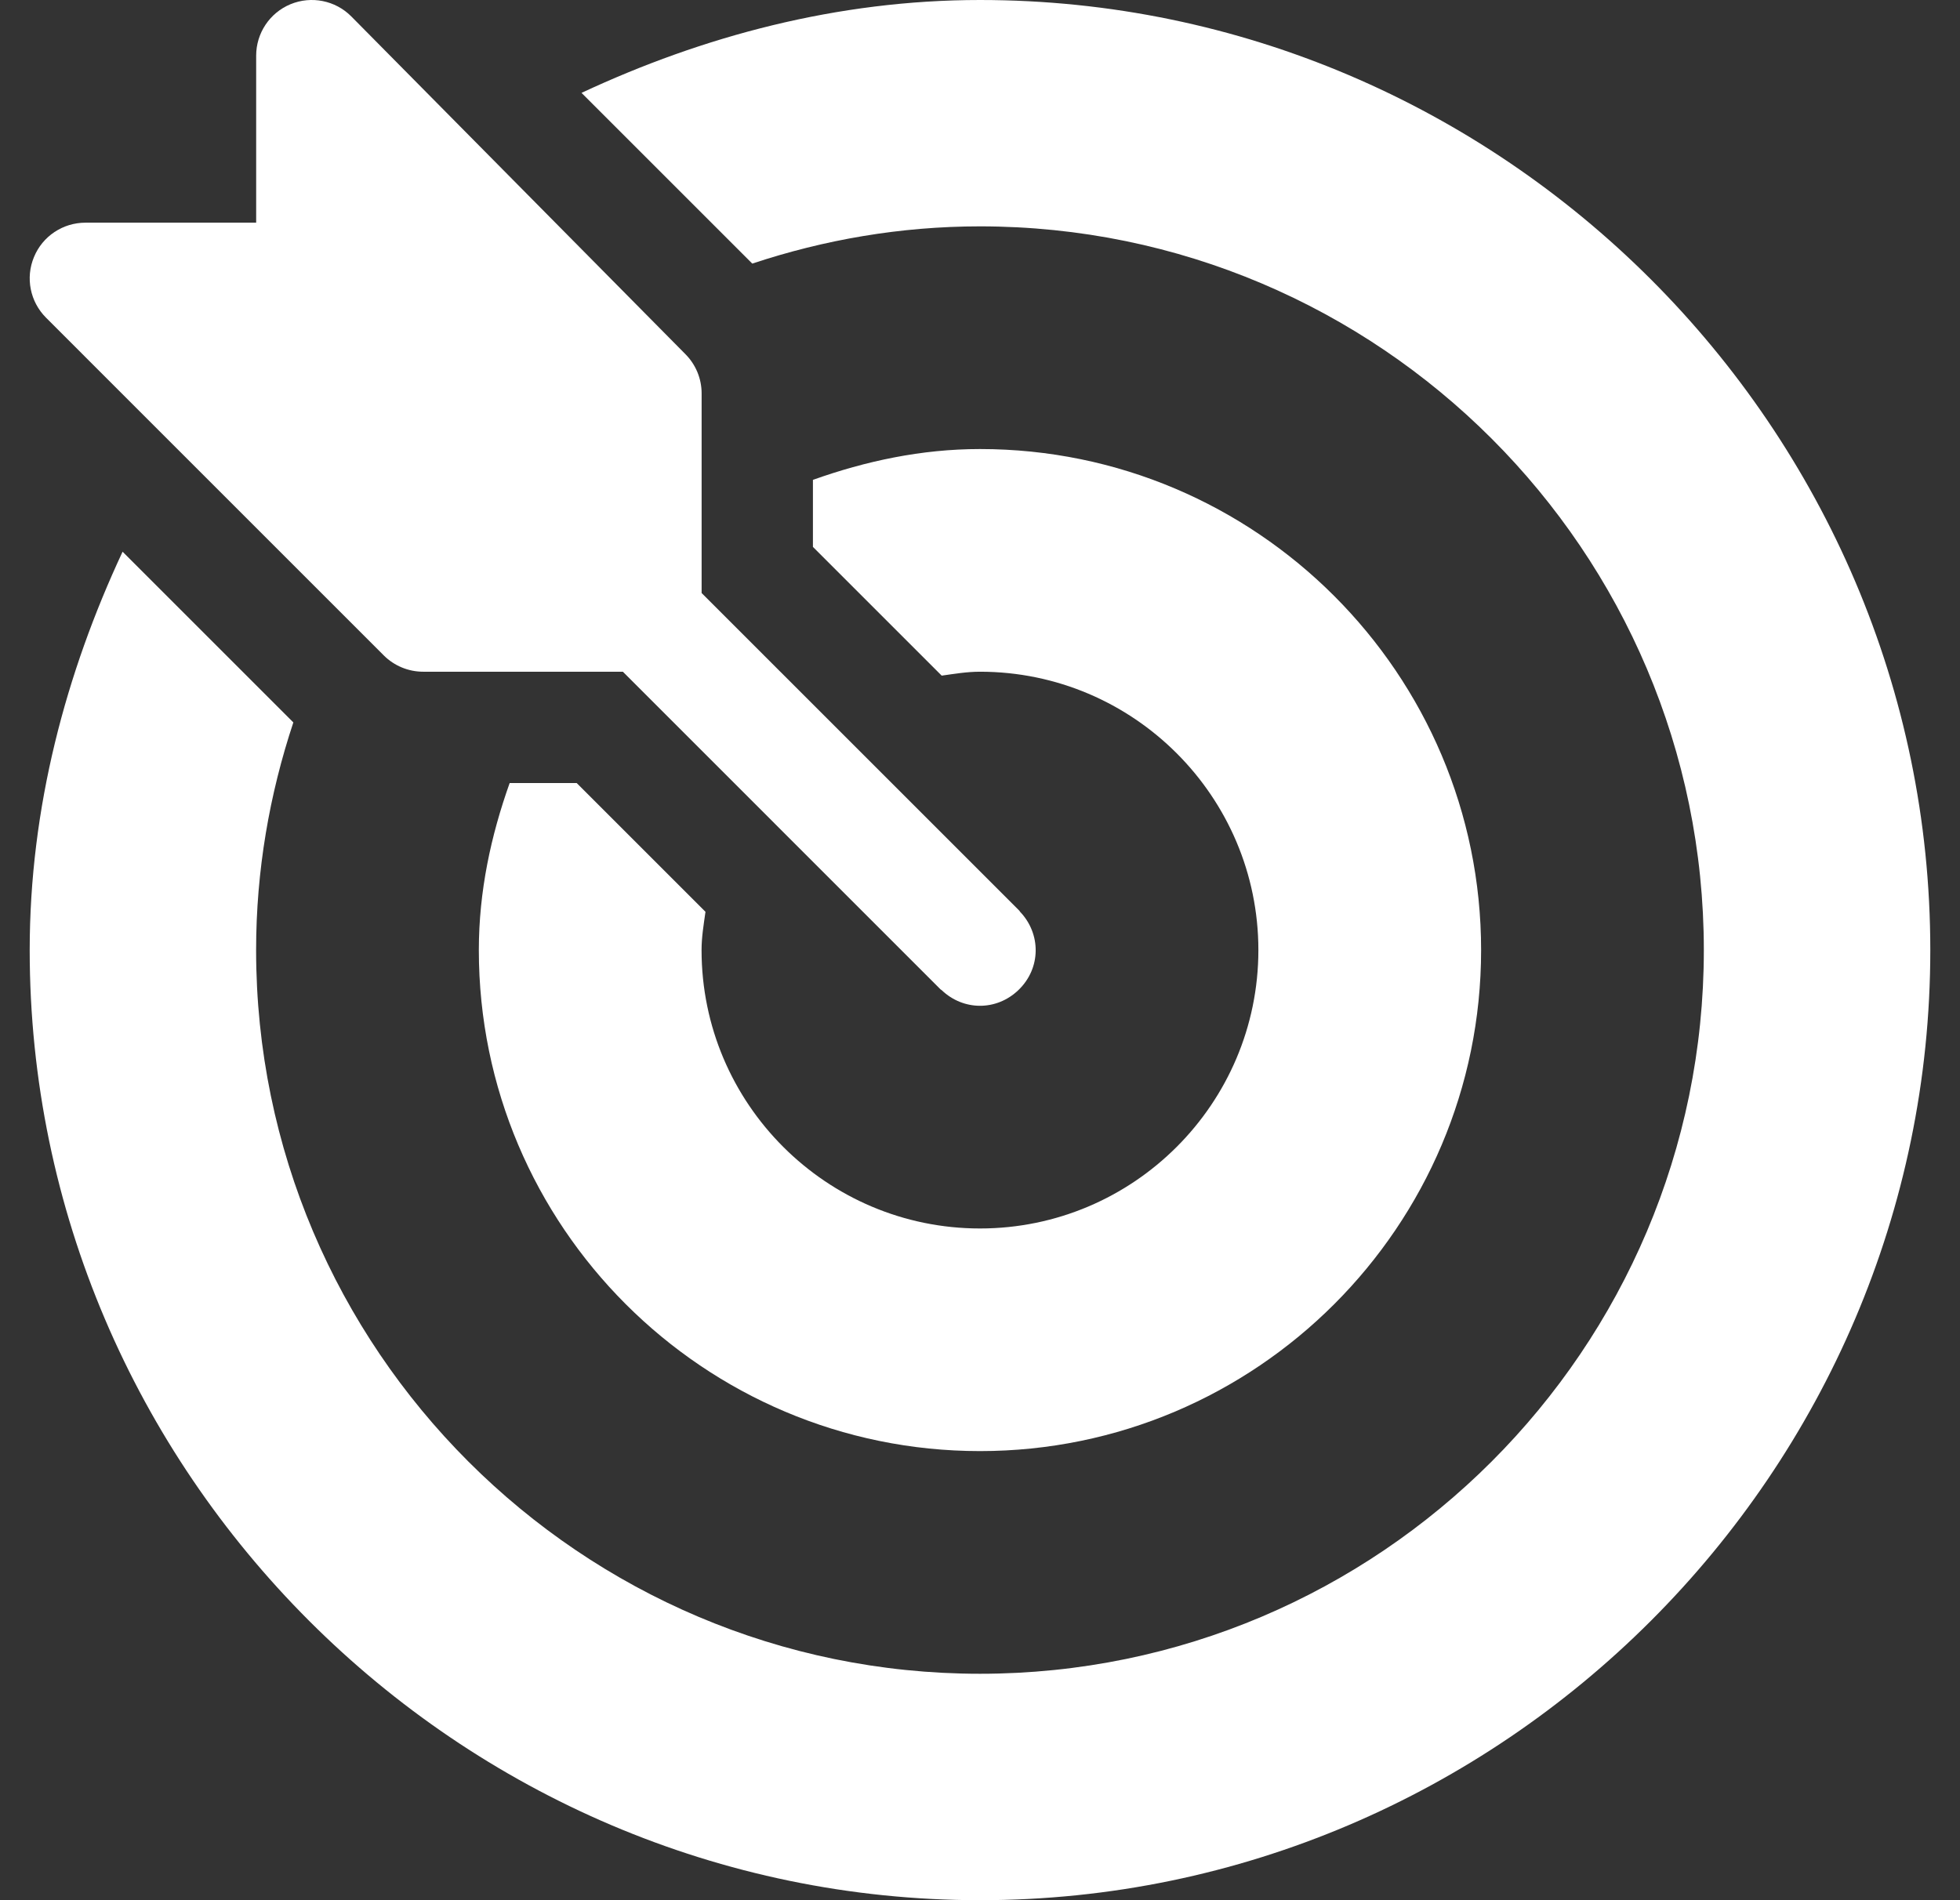
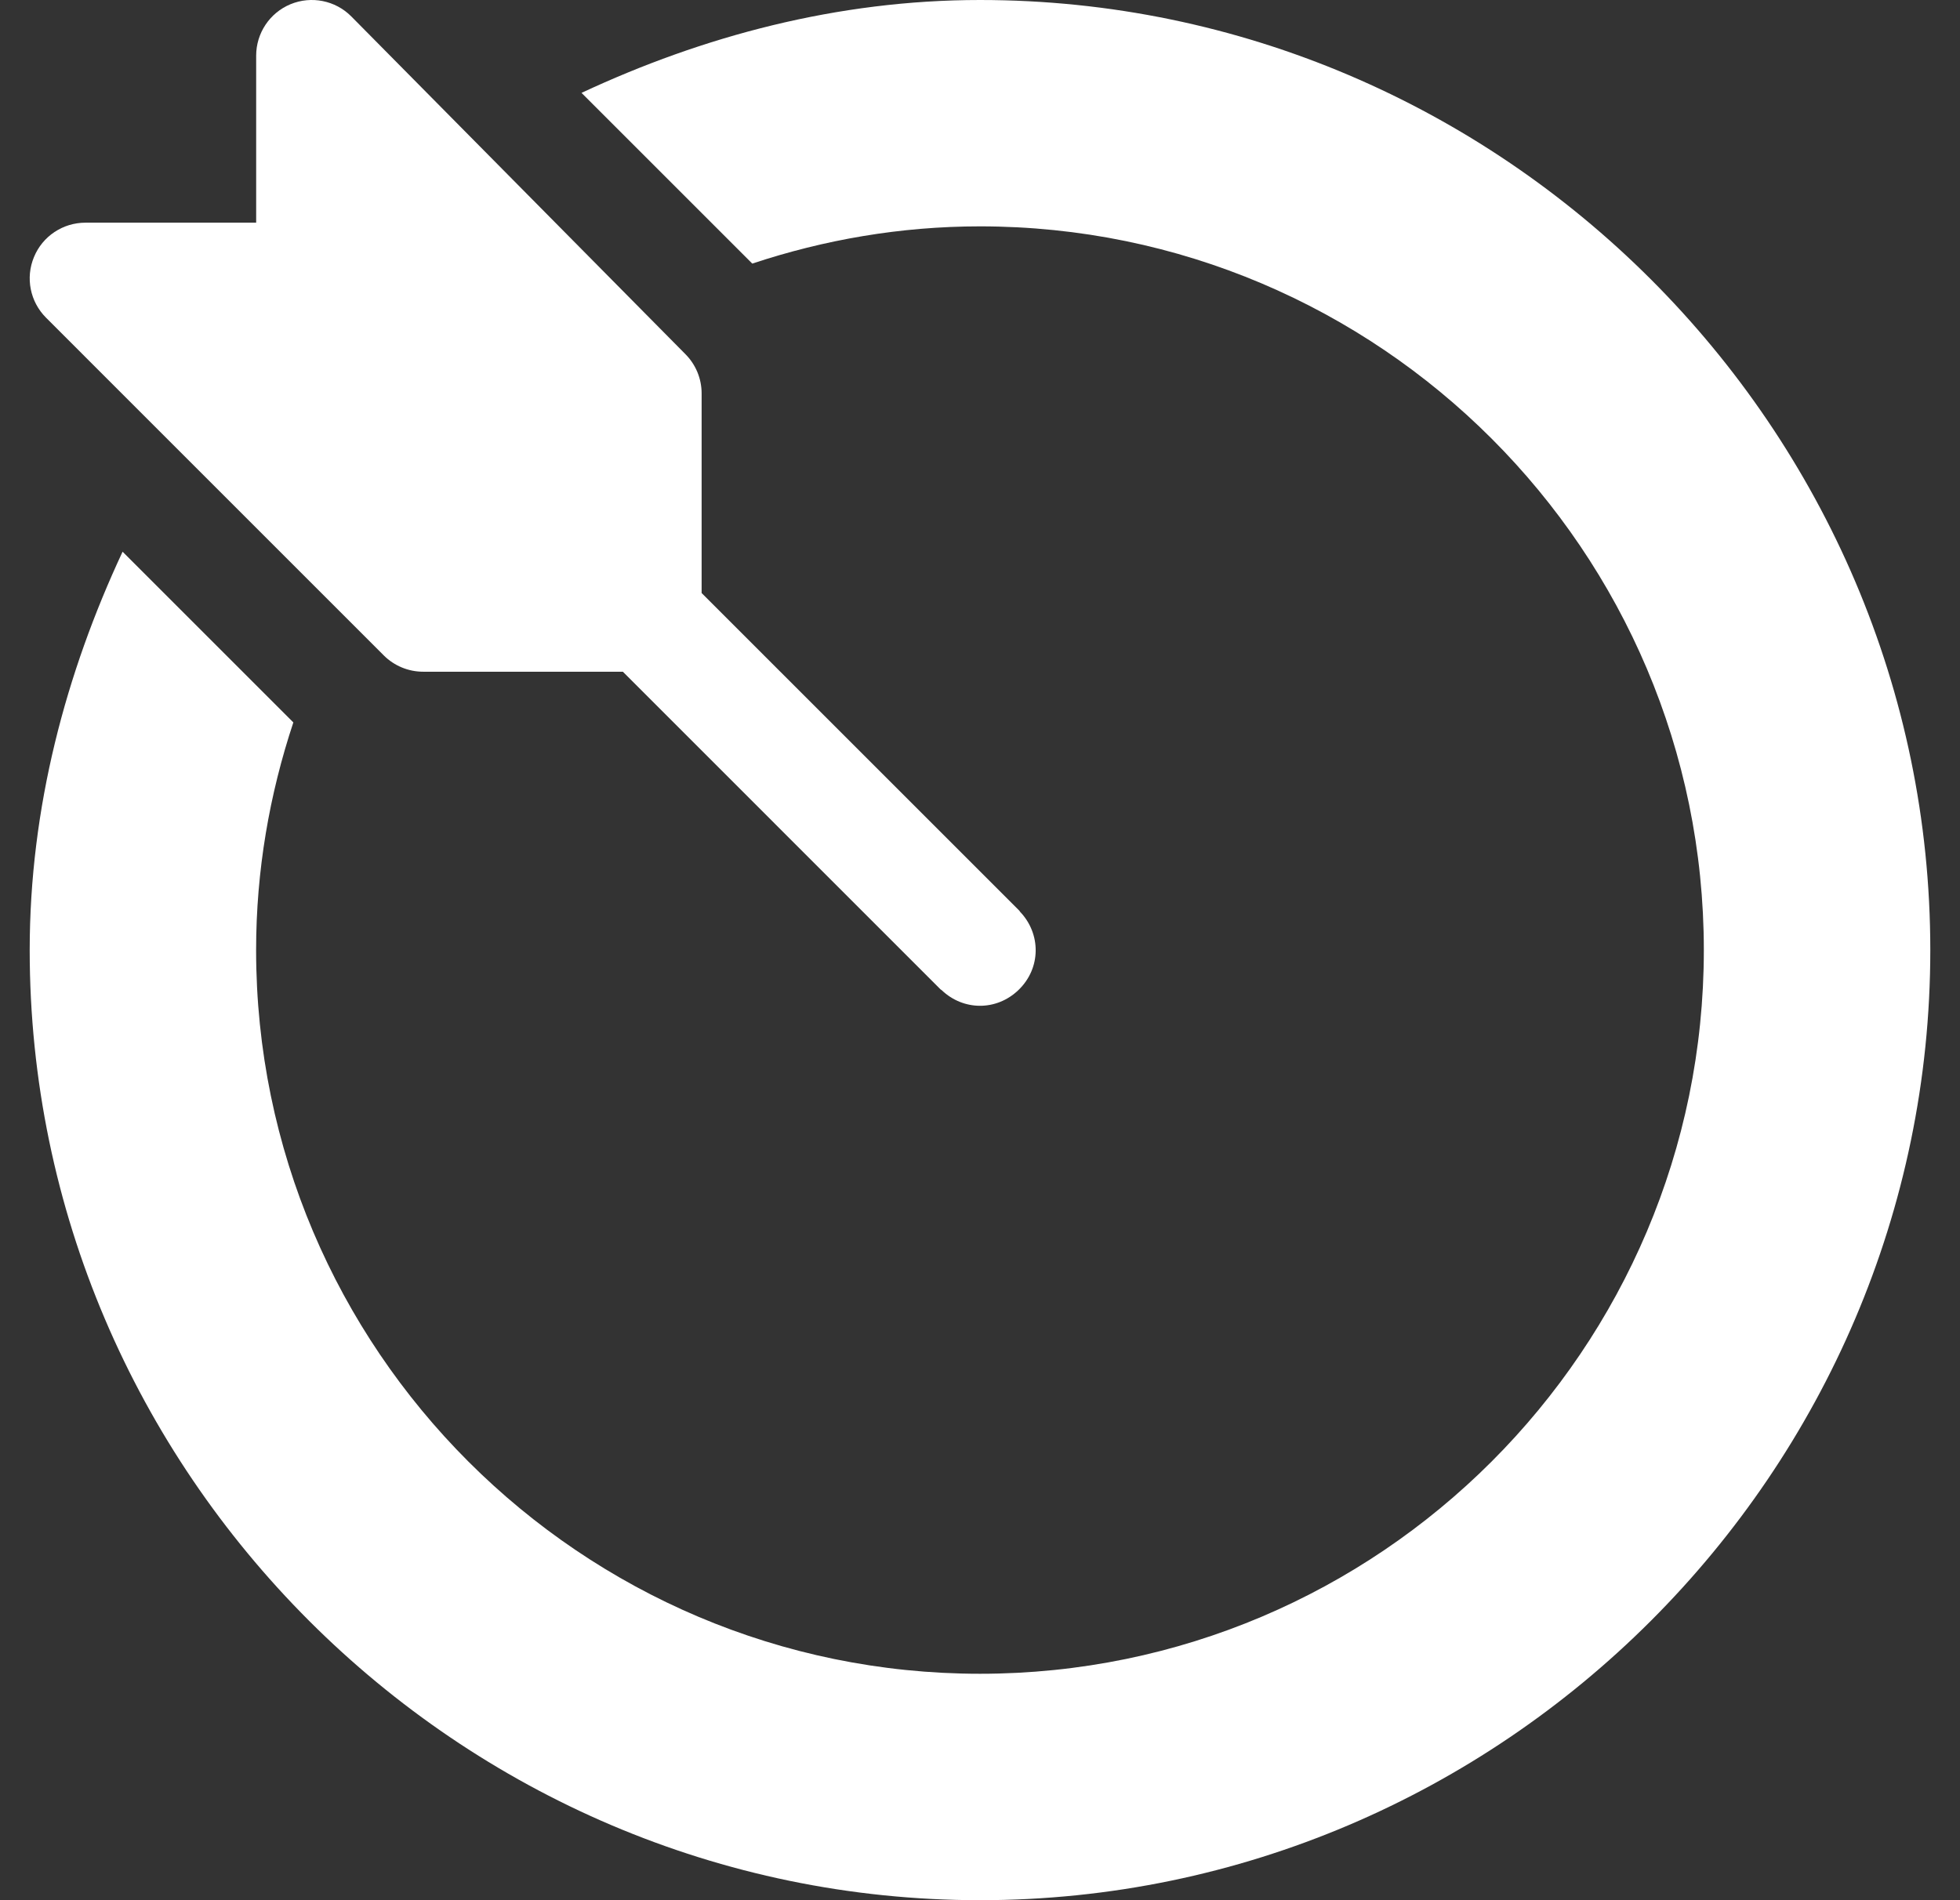
<svg xmlns="http://www.w3.org/2000/svg" width="33" height="32" viewBox="0 0 33 32" fill="none">
  <rect x="0" y="0" width="33" height="32" fill="#333333" stroke="none" />
  <g clip-path="url(#clip0_906_3275)">
    <path d="M17.175 15.355C17.17 15.35 17.168 15.342 17.163 15.337L11.813 9.987V6.625C11.813 6.376 11.714 6.138 11.538 5.962L5.913 0.275C5.646 0.007 5.242 -0.074 4.891 0.071C4.541 0.216 4.313 0.558 4.313 0.937V3.75H1.438C1.059 3.75 0.716 3.978 0.572 4.329C0.426 4.679 0.507 5.082 0.775 5.35L6.462 11.038C6.638 11.213 6.876 11.312 7.125 11.312H10.487L15.837 16.663C15.843 16.668 15.85 16.669 15.855 16.675C16.22 17.023 16.775 17.028 17.145 16.675C17.534 16.303 17.526 15.722 17.175 15.355Z" fill="white" />
    <path d="M16.5 0C14.101 0 11.833 0.61 9.791 1.564L12.666 4.439C13.873 4.038 15.16 3.812 16.5 3.812C23.22 3.812 28.687 9.28 28.687 16C28.687 22.72 23.22 28.187 16.5 28.187C9.78 28.187 4.312 22.72 4.312 16C4.312 14.66 4.538 13.373 4.939 12.166L2.064 9.291C1.11 11.333 0.5 13.601 0.5 16C0.5 24.788 7.712 32 16.5 32C25.288 32 32.5 24.788 32.5 16C32.5 7.212 25.288 0 16.5 0Z" fill="white" />
-     <path d="M16.5 7.562C15.509 7.562 14.572 7.766 13.687 8.081V9.21L15.855 11.378C16.068 11.348 16.279 11.312 16.5 11.312C19.084 11.312 21.187 13.415 21.187 16C21.187 18.585 19.084 20.688 16.5 20.688C13.915 20.688 11.812 18.585 11.812 16C11.812 15.779 11.848 15.568 11.878 15.355L9.71 13.187H8.581C8.266 14.072 8.062 15.009 8.062 16C8.062 20.653 11.847 24.437 16.5 24.437C21.153 24.437 24.937 20.653 24.937 16C24.937 11.347 21.153 7.562 16.5 7.562Z" fill="white" />
  </g>
  <defs>
    <clipPath id="clip0_906_3275">
      <rect width="32" height="32" fill="white" transform="translate(0.5)" />
    </clipPath>
  </defs>
</svg>